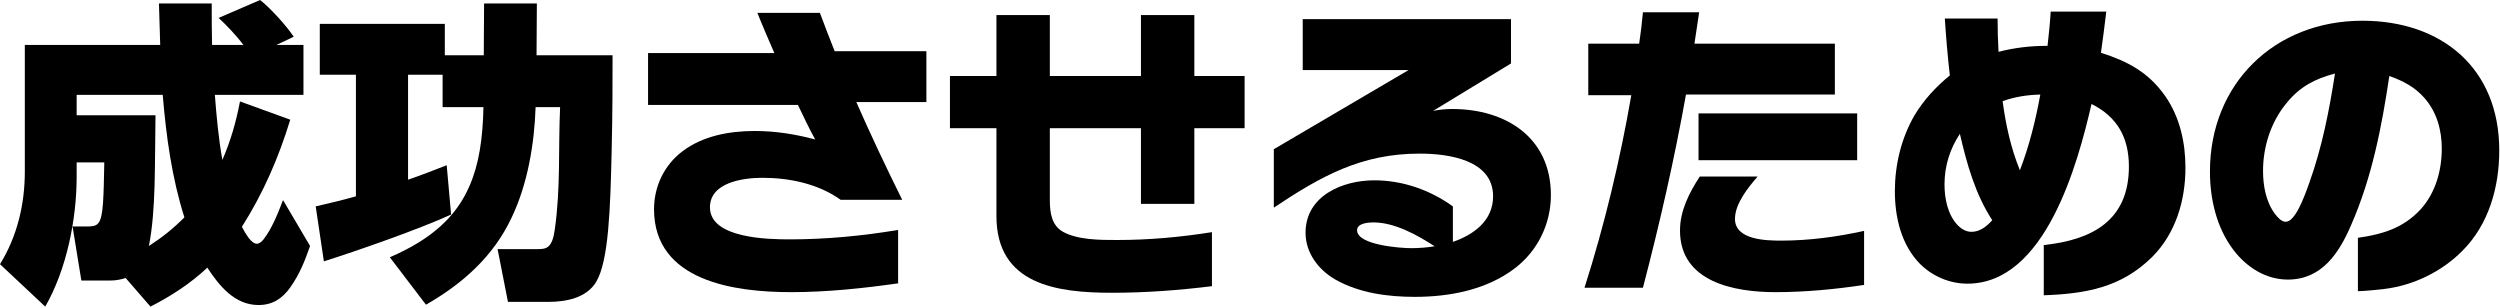
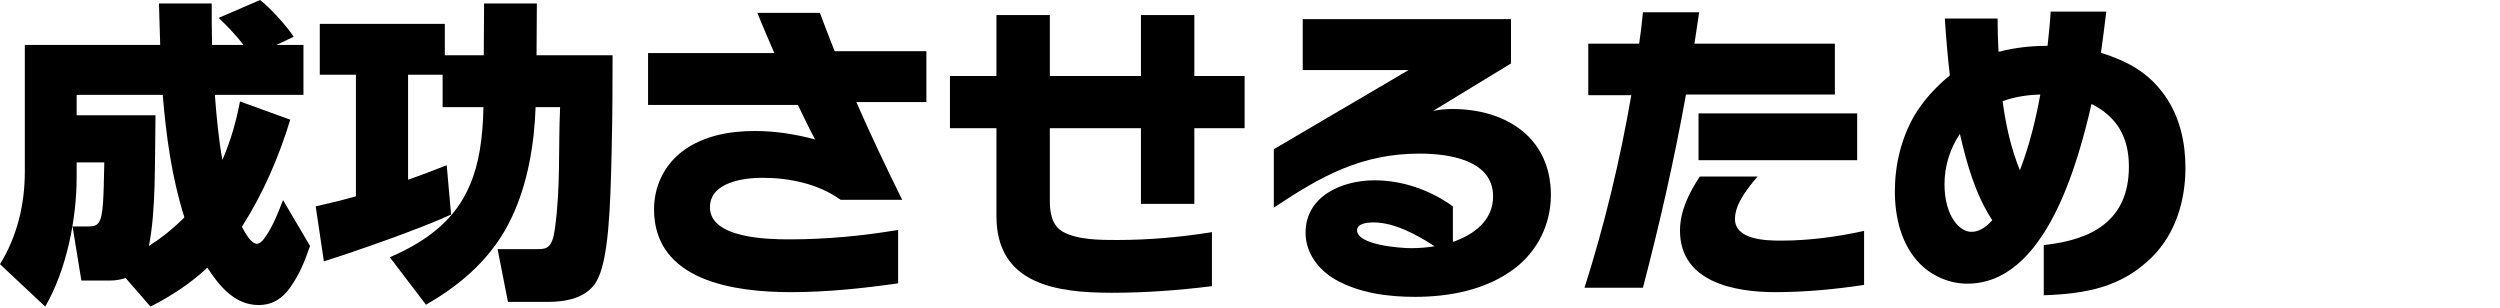
<svg xmlns="http://www.w3.org/2000/svg" width="382" height="47" viewBox="0 0 382 47" fill="none">
-   <path d="M360.288 44.496V36.336C364.032 35.808 367.248 34.848 369.888 31.968C372.144 29.472 373.104 26.064 373.104 22.704C373.104 19.872 372.336 17.088 370.416 14.928C368.976 13.296 367.152 12.336 365.088 11.616C363.936 19.344 362.448 27.072 359.28 34.32C357.456 38.592 354.816 42.72 349.584 42.72C346.224 42.72 343.296 40.848 341.28 38.208C338.688 34.8 337.68 30.432 337.68 26.208C337.68 12.768 347.568 3.168 360.96 3.168C373.104 3.168 381.888 10.416 381.888 22.992C381.888 28.56 380.304 34.272 376.272 38.304C373.104 41.52 368.736 43.632 364.272 44.16C362.928 44.304 361.728 44.448 360.288 44.496ZM356.784 11.232C353.712 12.048 351.408 13.248 349.392 15.744C346.992 18.624 345.792 22.416 345.792 26.112C345.792 28.368 346.224 30.816 347.616 32.688C348 33.168 348.576 33.888 349.248 33.888C350.688 33.888 352.032 30.288 352.896 27.84C354.816 22.464 355.92 16.848 356.784 11.232Z" fill="black" />
  <path d="M312.288 45.12V37.44C319.68 36.672 325.296 33.696 325.296 25.44C325.296 21.024 323.52 17.856 319.584 15.888C317.472 25.056 312.528 43.344 300.624 43.344C297.936 43.344 295.296 42.24 293.376 40.32C290.496 37.392 289.536 33.168 289.536 29.232C289.536 25.2 290.496 21.168 292.512 17.664C293.952 15.264 295.776 13.296 297.936 11.52C297.6 8.64 297.36 5.712 297.168 2.832H305.232C305.232 4.512 305.28 6.24 305.376 7.92C307.776 7.296 310.224 7.008 312.672 7.008H312.864C313.056 5.28 313.248 3.504 313.344 1.776H321.84C321.6 3.888 321.312 5.952 321.024 8.064C325.104 9.36 328.272 11.04 330.816 14.64C333.072 17.856 333.936 21.744 333.936 25.632C333.936 30.624 332.448 35.664 328.848 39.264C324.096 43.968 318.672 44.88 312.288 45.12ZM311.76 14.448C309.792 14.496 307.872 14.784 306 15.456C306.48 19.056 307.248 22.608 308.64 26.016C310.08 22.272 311.04 18.384 311.76 14.448ZM304.416 33.648C301.824 29.664 300.528 25.056 299.472 20.448C297.936 22.752 297.12 25.392 297.12 28.176C297.12 30.336 297.6 32.832 299.184 34.464C299.712 34.992 300.432 35.424 301.248 35.424C302.544 35.424 303.6 34.56 304.416 33.648Z" fill="black" />
  <path d="M280.368 14.448H257.616C255.84 24.384 253.584 34.224 251.04 43.968H242.112C245.184 34.32 247.536 24.528 249.264 14.544H242.688V6.672H250.464C250.704 5.088 250.896 3.456 251.04 1.872H259.632C259.392 3.456 259.152 5.088 258.912 6.672H280.368V14.448ZM283.776 24.48H259.536V17.328H283.776V24.48ZM284.832 43.536C280.368 44.208 275.808 44.64 271.296 44.64C265.104 44.64 256.704 43.152 256.704 35.232C256.704 32.208 258.096 29.472 259.728 26.976H268.56C267.12 28.656 265.104 31.104 265.104 33.456C265.104 36.672 269.904 36.768 272.16 36.768C276.384 36.768 280.704 36.192 284.832 35.28V43.536Z" fill="black" />
  <path d="M222 31.536V36.96C225.216 35.856 228.144 33.696 228.144 30C228.144 24.336 221.136 23.472 216.912 23.472C207.984 23.472 201.84 26.928 194.64 31.728V22.8L215.232 10.704H199.056V2.928H230.88V9.696L218.976 16.944C219.936 16.752 220.896 16.656 221.904 16.656C230.112 16.656 236.976 21.024 236.976 29.808C236.976 34.272 234.912 38.4 231.408 41.04C227.088 44.304 221.472 45.36 216.192 45.36C212.064 45.36 207.696 44.784 204.048 42.72C201.456 41.232 199.488 38.64 199.488 35.568C199.488 29.904 205.152 27.552 210 27.552C214.32 27.552 218.544 29.04 222 31.536ZM219.216 37.632C216.48 35.856 213.072 33.984 209.856 33.984C209.136 33.984 207.36 34.08 207.36 35.184C207.36 37.44 213.984 37.92 215.616 37.92C216.816 37.92 218.016 37.824 219.216 37.632Z" fill="black" />
  <path d="M190.176 19.584H182.496V31.152H174.336V19.584H160.416V30.672C160.416 32.496 160.704 34.464 162.432 35.424C164.688 36.672 168.144 36.672 170.688 36.672C175.536 36.672 180.384 36.24 185.184 35.472V43.728C180.144 44.352 175.008 44.736 169.92 44.736C161.568 44.736 152.256 43.536 152.256 33.024V19.584H145.152V11.616H152.256V2.304H160.416V11.616H174.336V2.304H182.496V11.616H190.176V19.584Z" fill="black" />
  <path d="M141.552 15.6H130.848C133.056 20.64 135.408 25.584 137.856 30.528H128.448C125.04 28.08 120.624 27.168 116.496 27.168C113.616 27.168 108.48 27.84 108.48 31.68C108.48 36.432 117.36 36.576 120.672 36.576C126.192 36.576 131.76 36.048 137.232 35.136V43.296C131.808 44.064 126.336 44.64 120.864 44.64C112.32 44.64 99.936 43.008 99.936 31.968C99.936 28.512 101.472 25.248 104.256 23.136C107.424 20.736 111.456 20.016 115.344 20.016C118.464 20.016 121.536 20.496 124.56 21.312C123.6 19.584 122.784 17.808 121.92 16.032H99.024V8.112H118.32C117.456 6.096 116.544 4.032 115.728 1.968H125.28C126 3.936 126.768 5.856 127.536 7.824H141.552V15.6Z" fill="black" />
  <path d="M67.632 11.424H62.352V27.456C64.32 26.784 66.288 26.016 68.256 25.248L68.928 32.784C63.984 35.04 54.768 38.256 49.488 39.936L48.24 31.536C50.304 31.056 52.368 30.576 54.384 30V11.424H48.864V3.648H67.968V8.448H73.92L73.968 0.528H82.032L81.984 8.448H93.6C93.6 11.712 93.6 17.52 93.456 23.232C93.264 31.632 93.024 39.84 91.104 43.056C89.616 45.552 86.448 46.128 83.76 46.128H77.616L76.032 38.064H82.224C83.52 38.064 84.384 37.872 84.768 35.088C85.68 28.704 85.296 22.704 85.584 16.368H81.84C81.648 21.984 80.64 28.08 78.192 33.216C75.408 39.168 70.704 43.344 65.088 46.56L59.568 39.312C66 36.528 69.744 33.072 71.76 28.368C73.2 25.056 73.776 21.12 73.872 16.368H67.632V11.424Z" fill="black" />
  <path d="M31.68 40.896C29.136 43.296 26.112 45.264 22.992 46.848L19.2 42.48C18.432 42.72 17.712 42.864 16.896 42.864H12.432L11.088 34.608H13.248C14.928 34.608 15.504 34.416 15.744 30.96C15.84 29.52 15.888 27.552 15.936 24.816H11.712V27.024C11.712 33.504 10.176 41.184 6.912 46.848L0 40.368C2.64 36.096 3.792 31.2 3.792 26.256V6.864H24.48C24.432 4.752 24.336 2.64 24.288 0.528H32.352C32.352 2.64 32.352 4.752 32.4 6.864H37.2C36.144 5.472 34.704 3.936 33.408 2.736L39.744 0C41.328 1.248 43.776 3.936 44.88 5.616L42.24 6.864H46.368V14.496H32.832C33.072 17.664 33.408 21.36 33.984 24.432C35.28 21.408 36.048 18.72 36.672 15.504L44.352 18.288C42.576 24.096 40.224 29.52 36.96 34.656C37.152 35.04 37.584 35.808 38.016 36.384C38.4 36.864 38.832 37.248 39.264 37.248C39.552 37.248 39.984 36.96 40.272 36.576C41.52 34.944 42.384 32.832 43.248 30.576L47.376 37.584C46.56 39.936 45.792 41.856 44.352 43.92C43.152 45.6 41.664 46.608 39.504 46.608C35.856 46.608 33.504 43.68 31.68 40.896ZM28.176 33.216C26.256 27.168 25.392 20.832 24.864 14.496H11.712V17.616H23.76C23.712 20.88 23.712 24.624 23.616 28.416C23.52 31.728 23.28 34.944 22.752 37.584C24.768 36.288 26.448 34.944 28.176 33.216Z" fill="black" />
</svg>